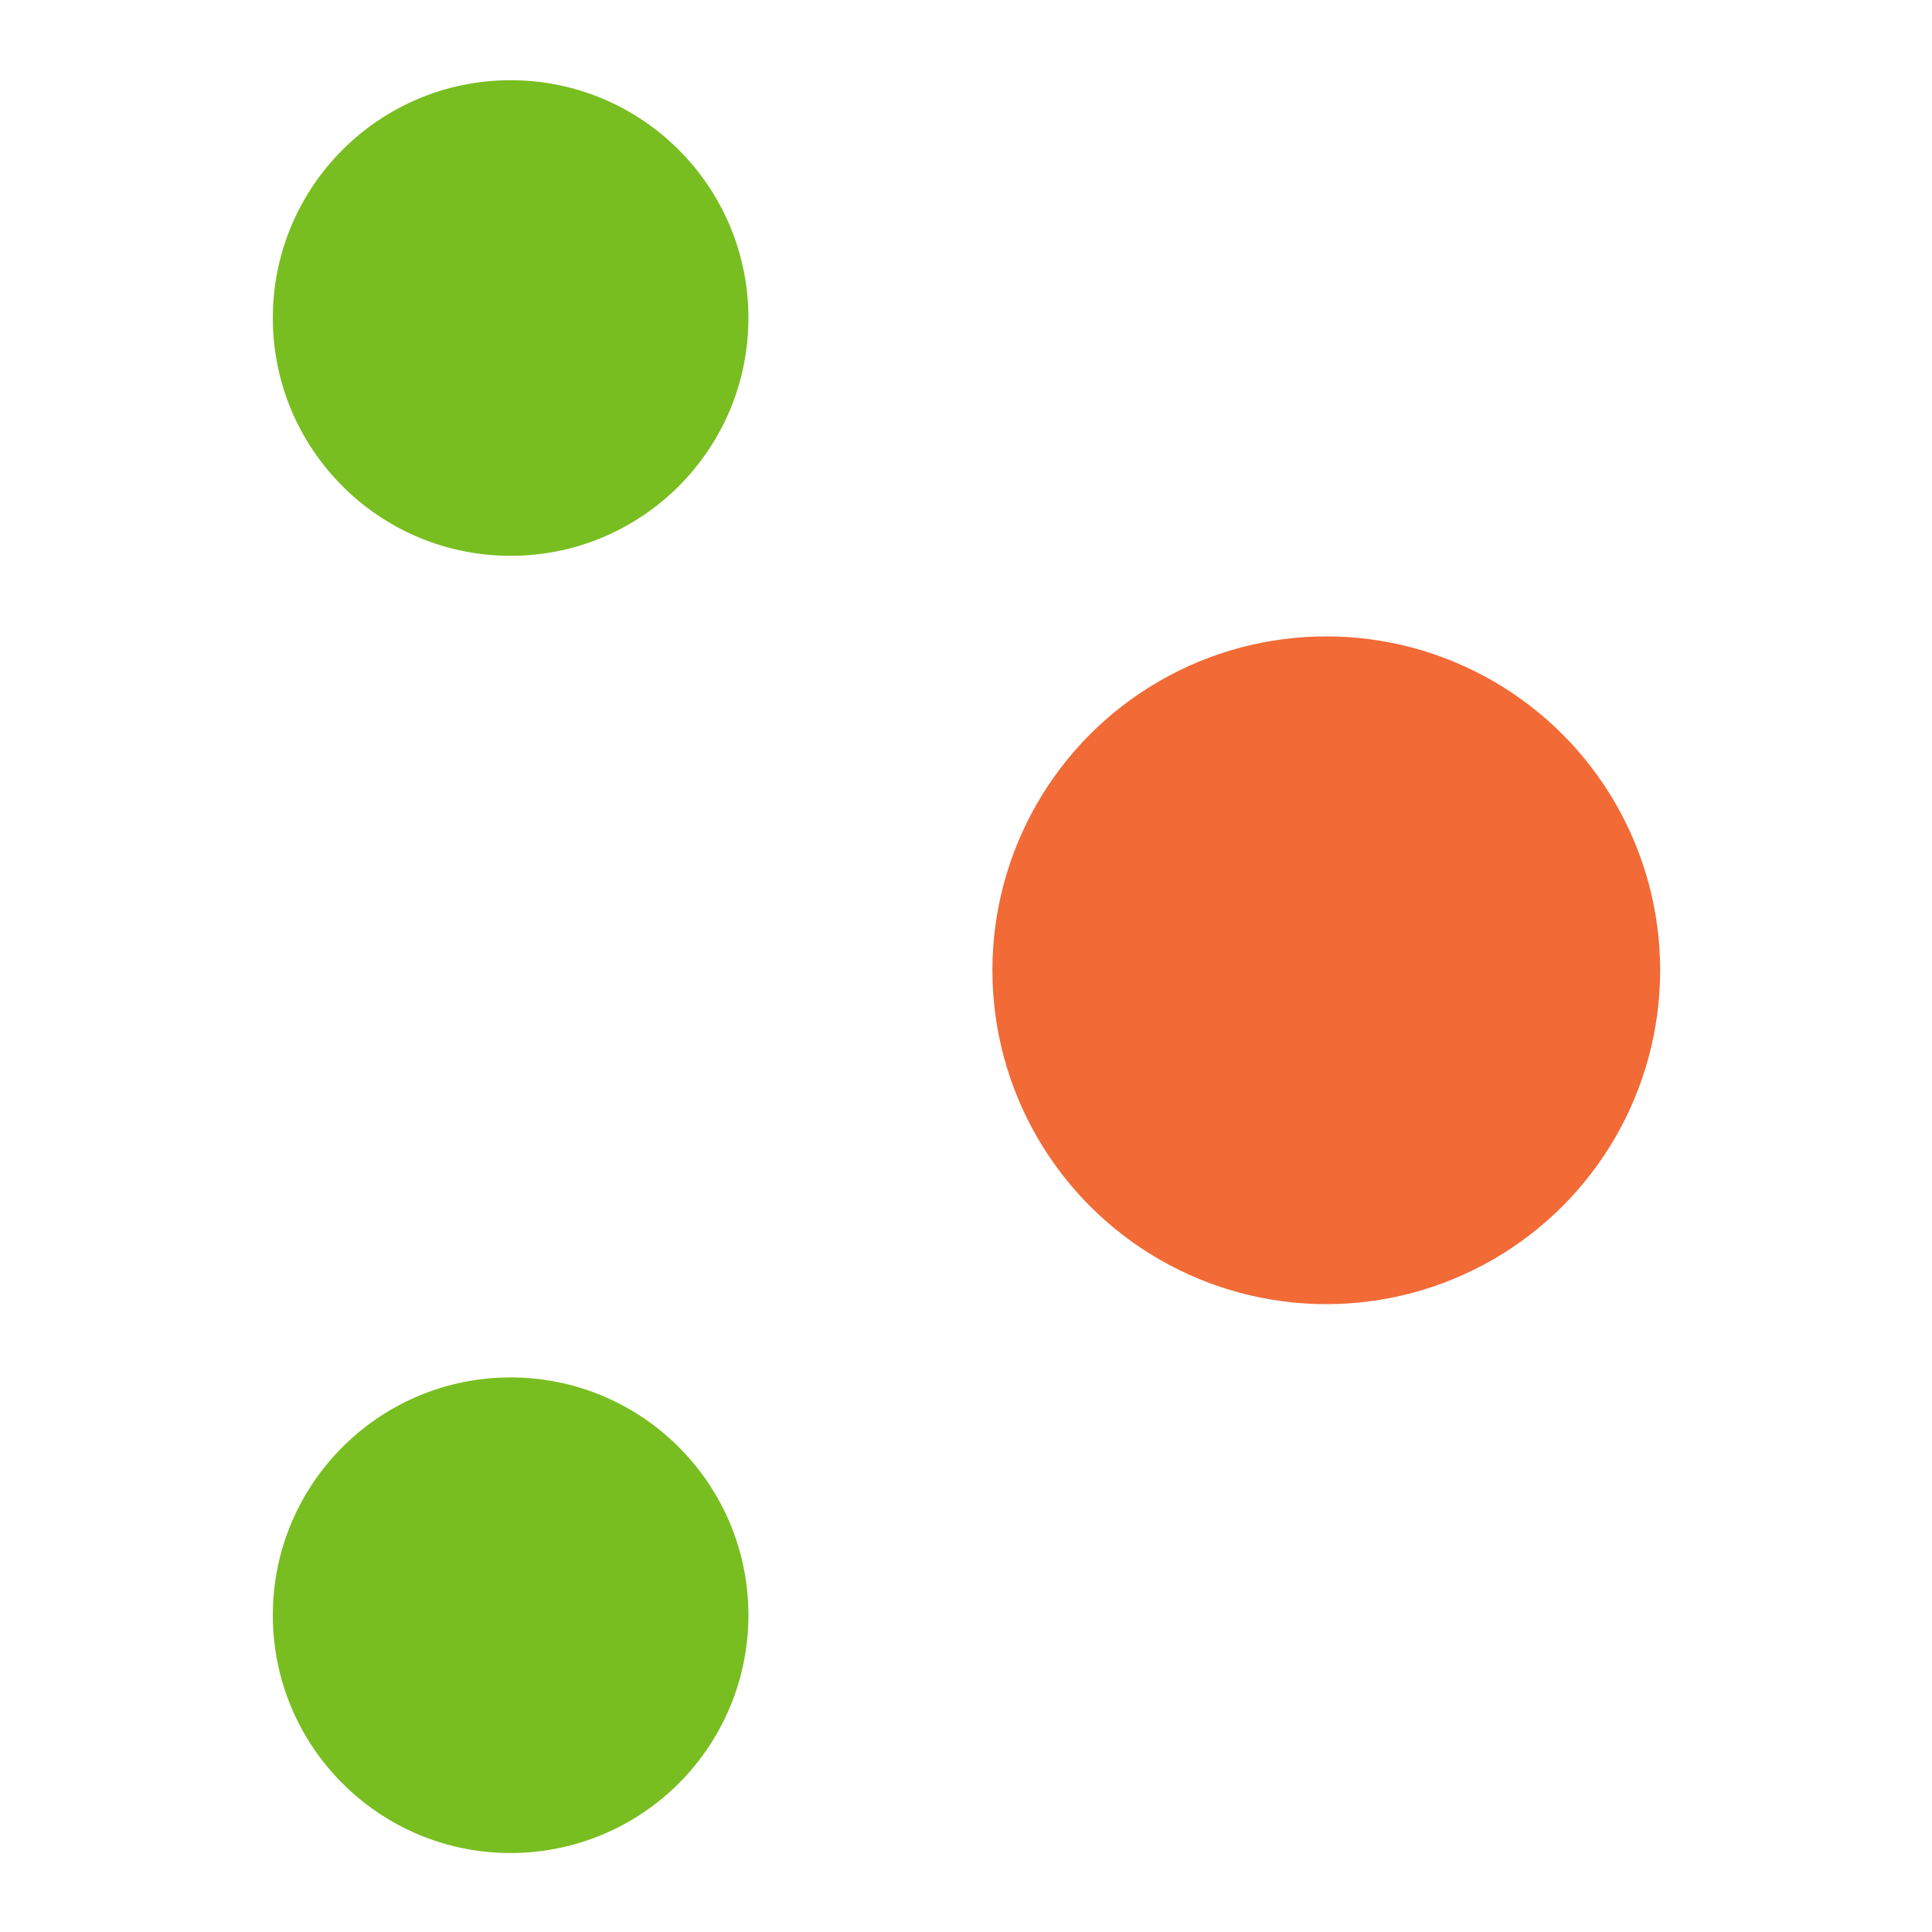
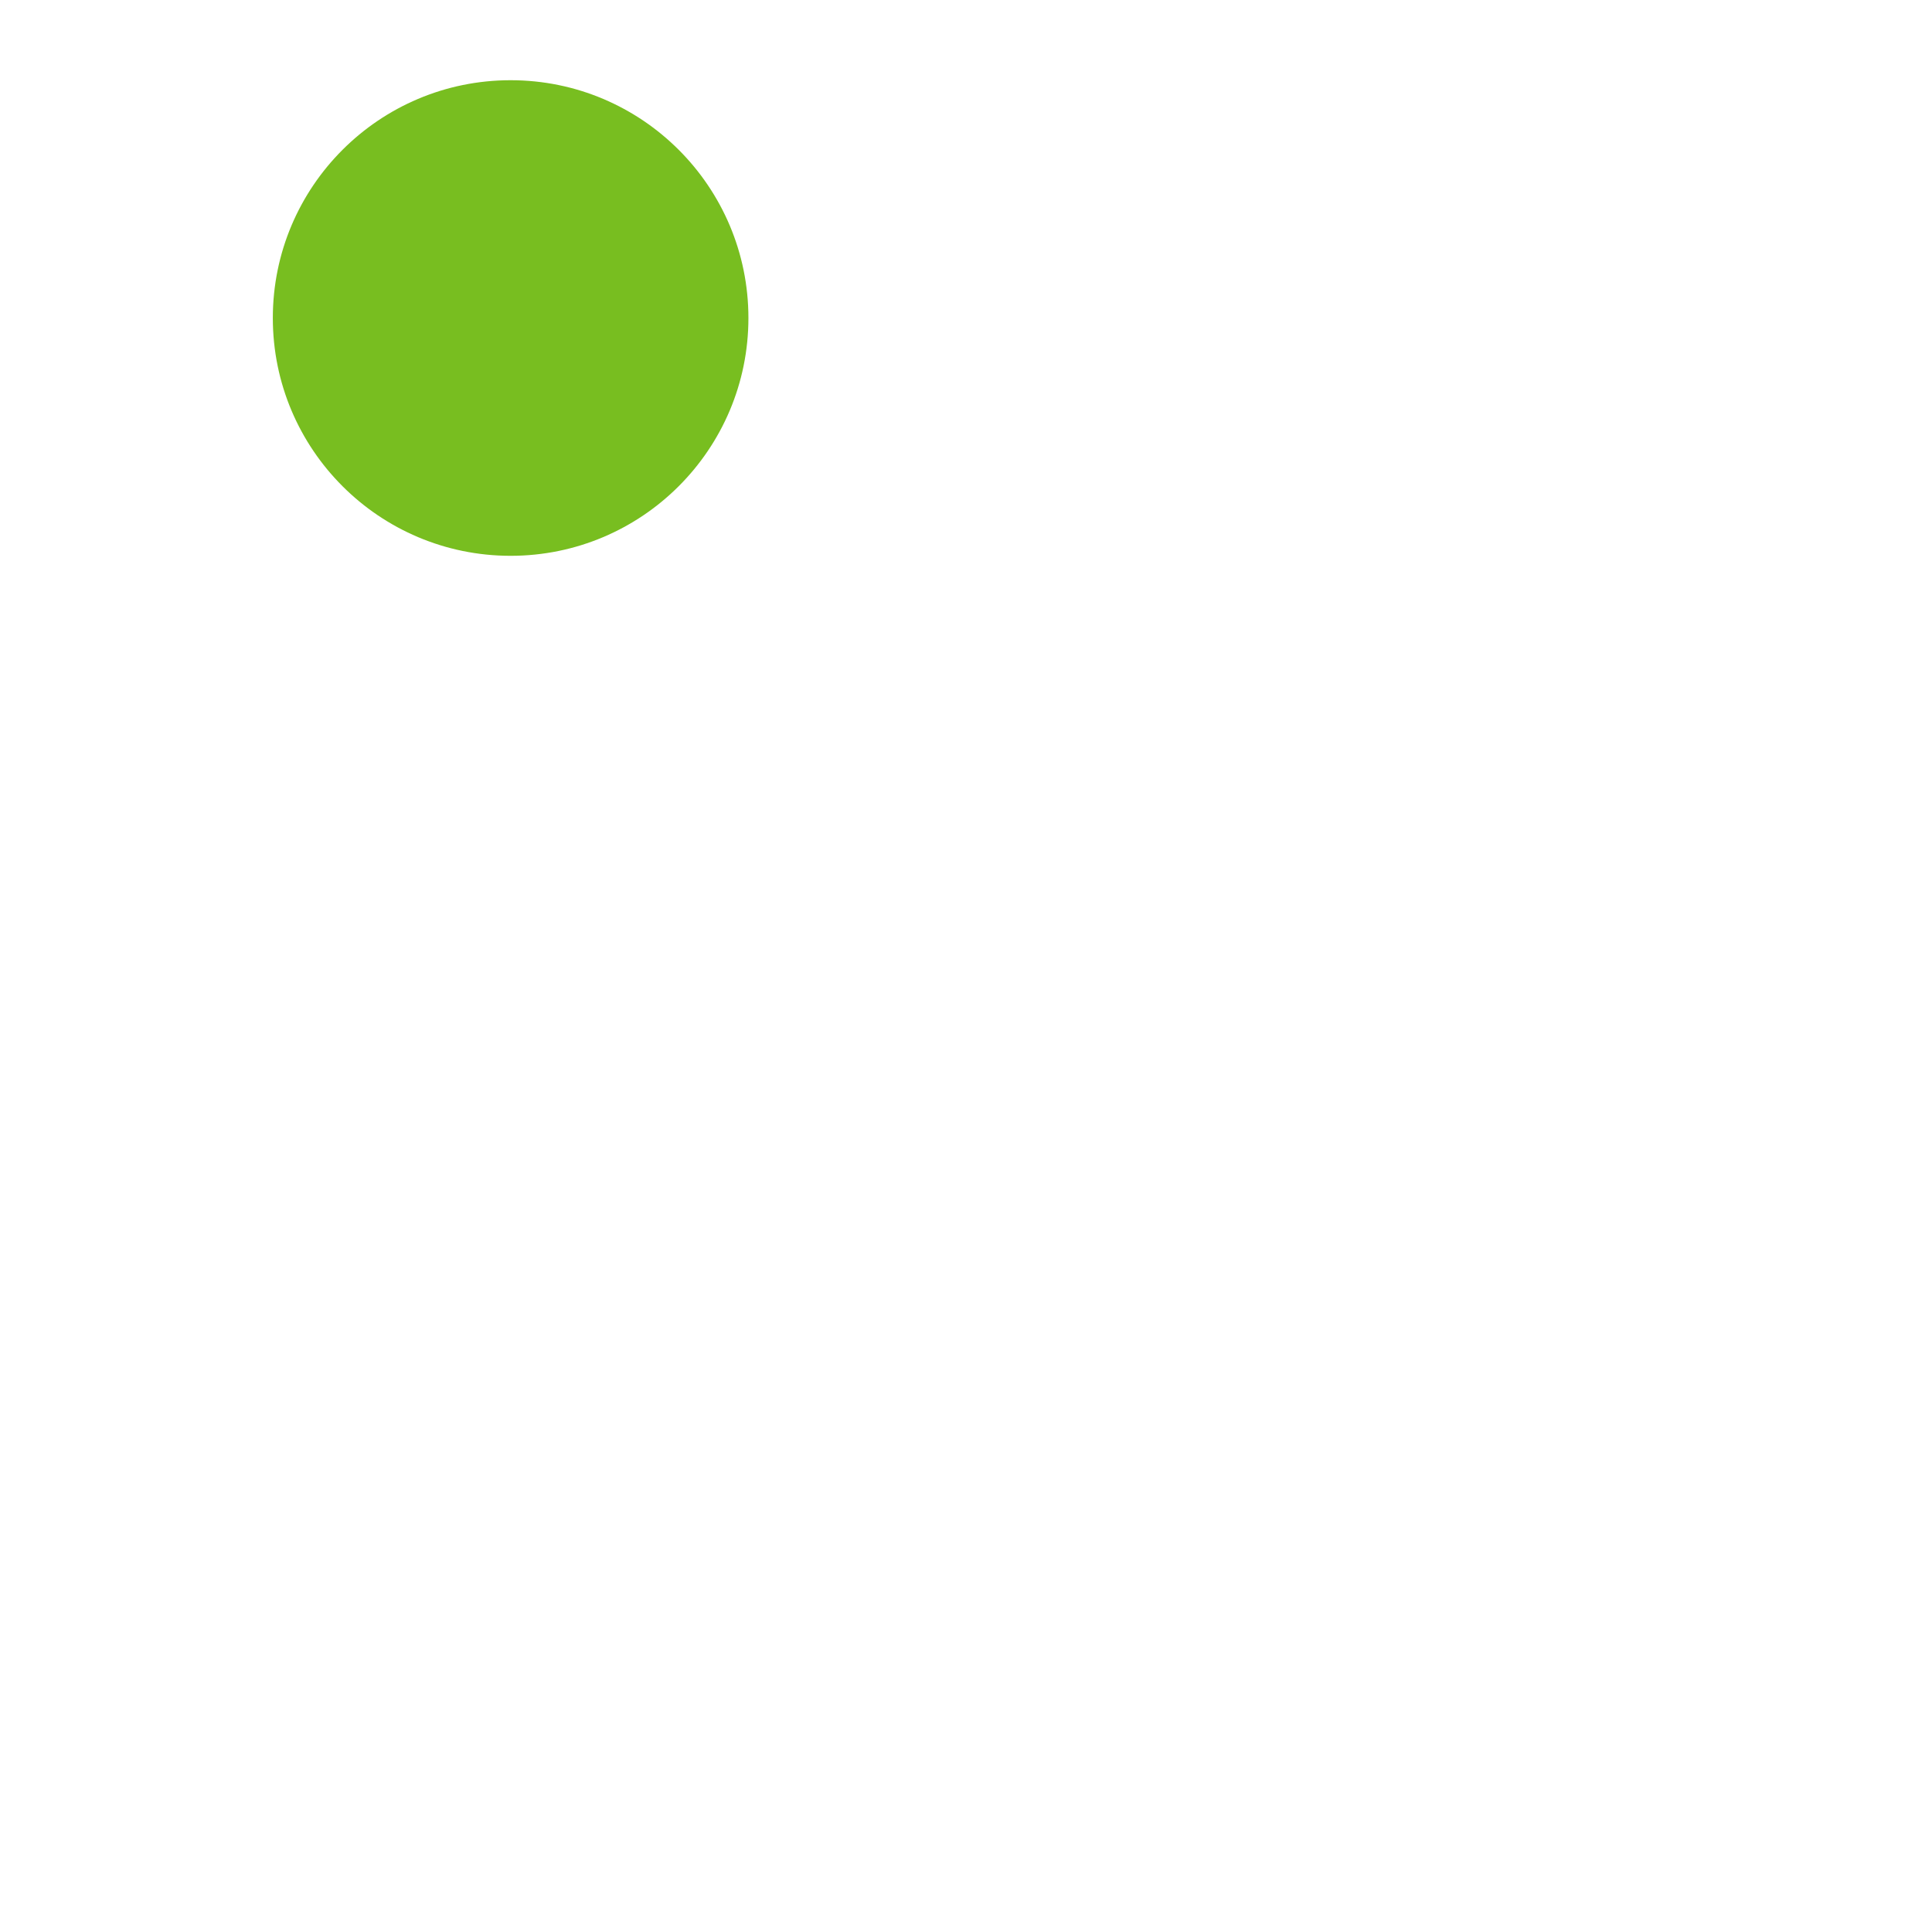
<svg xmlns="http://www.w3.org/2000/svg" width="1500" height="1500" viewBox="0 0 1500 1500">
  <defs>
    <style>.cls-2{fill:#78be20;fill-rule:evenodd}</style>
  </defs>
  <g id="Steps_OPT_1" data-name="Steps OPT 1">
-     <circle cx="1029.72" cy="753.312" r="259.22" style="fill:#f26a36" />
-     <path id="Ellipse_2_copy_2" data-name="Ellipse 2 copy 2" class="cls-2" d="M5608.44 1069.44c101.97 0 184.63 82.66 184.63 184.62a184.63 184.63 0 0 1-184.63 184.63c-101.96 0-184.62-82.66-184.62-184.63s82.66-184.62 184.62-184.62" transform="translate(-5212)" />
    <path id="Ellipse_2_copy_3" data-name="Ellipse 2 copy 3" class="cls-2" d="M5608.44 62.278c101.97 0 184.63 82.66 184.63 184.627s-82.66 184.627-184.63 184.627-184.62-82.661-184.62-184.627 82.66-184.627 184.62-184.627" transform="translate(-5212)" />
  </g>
</svg>